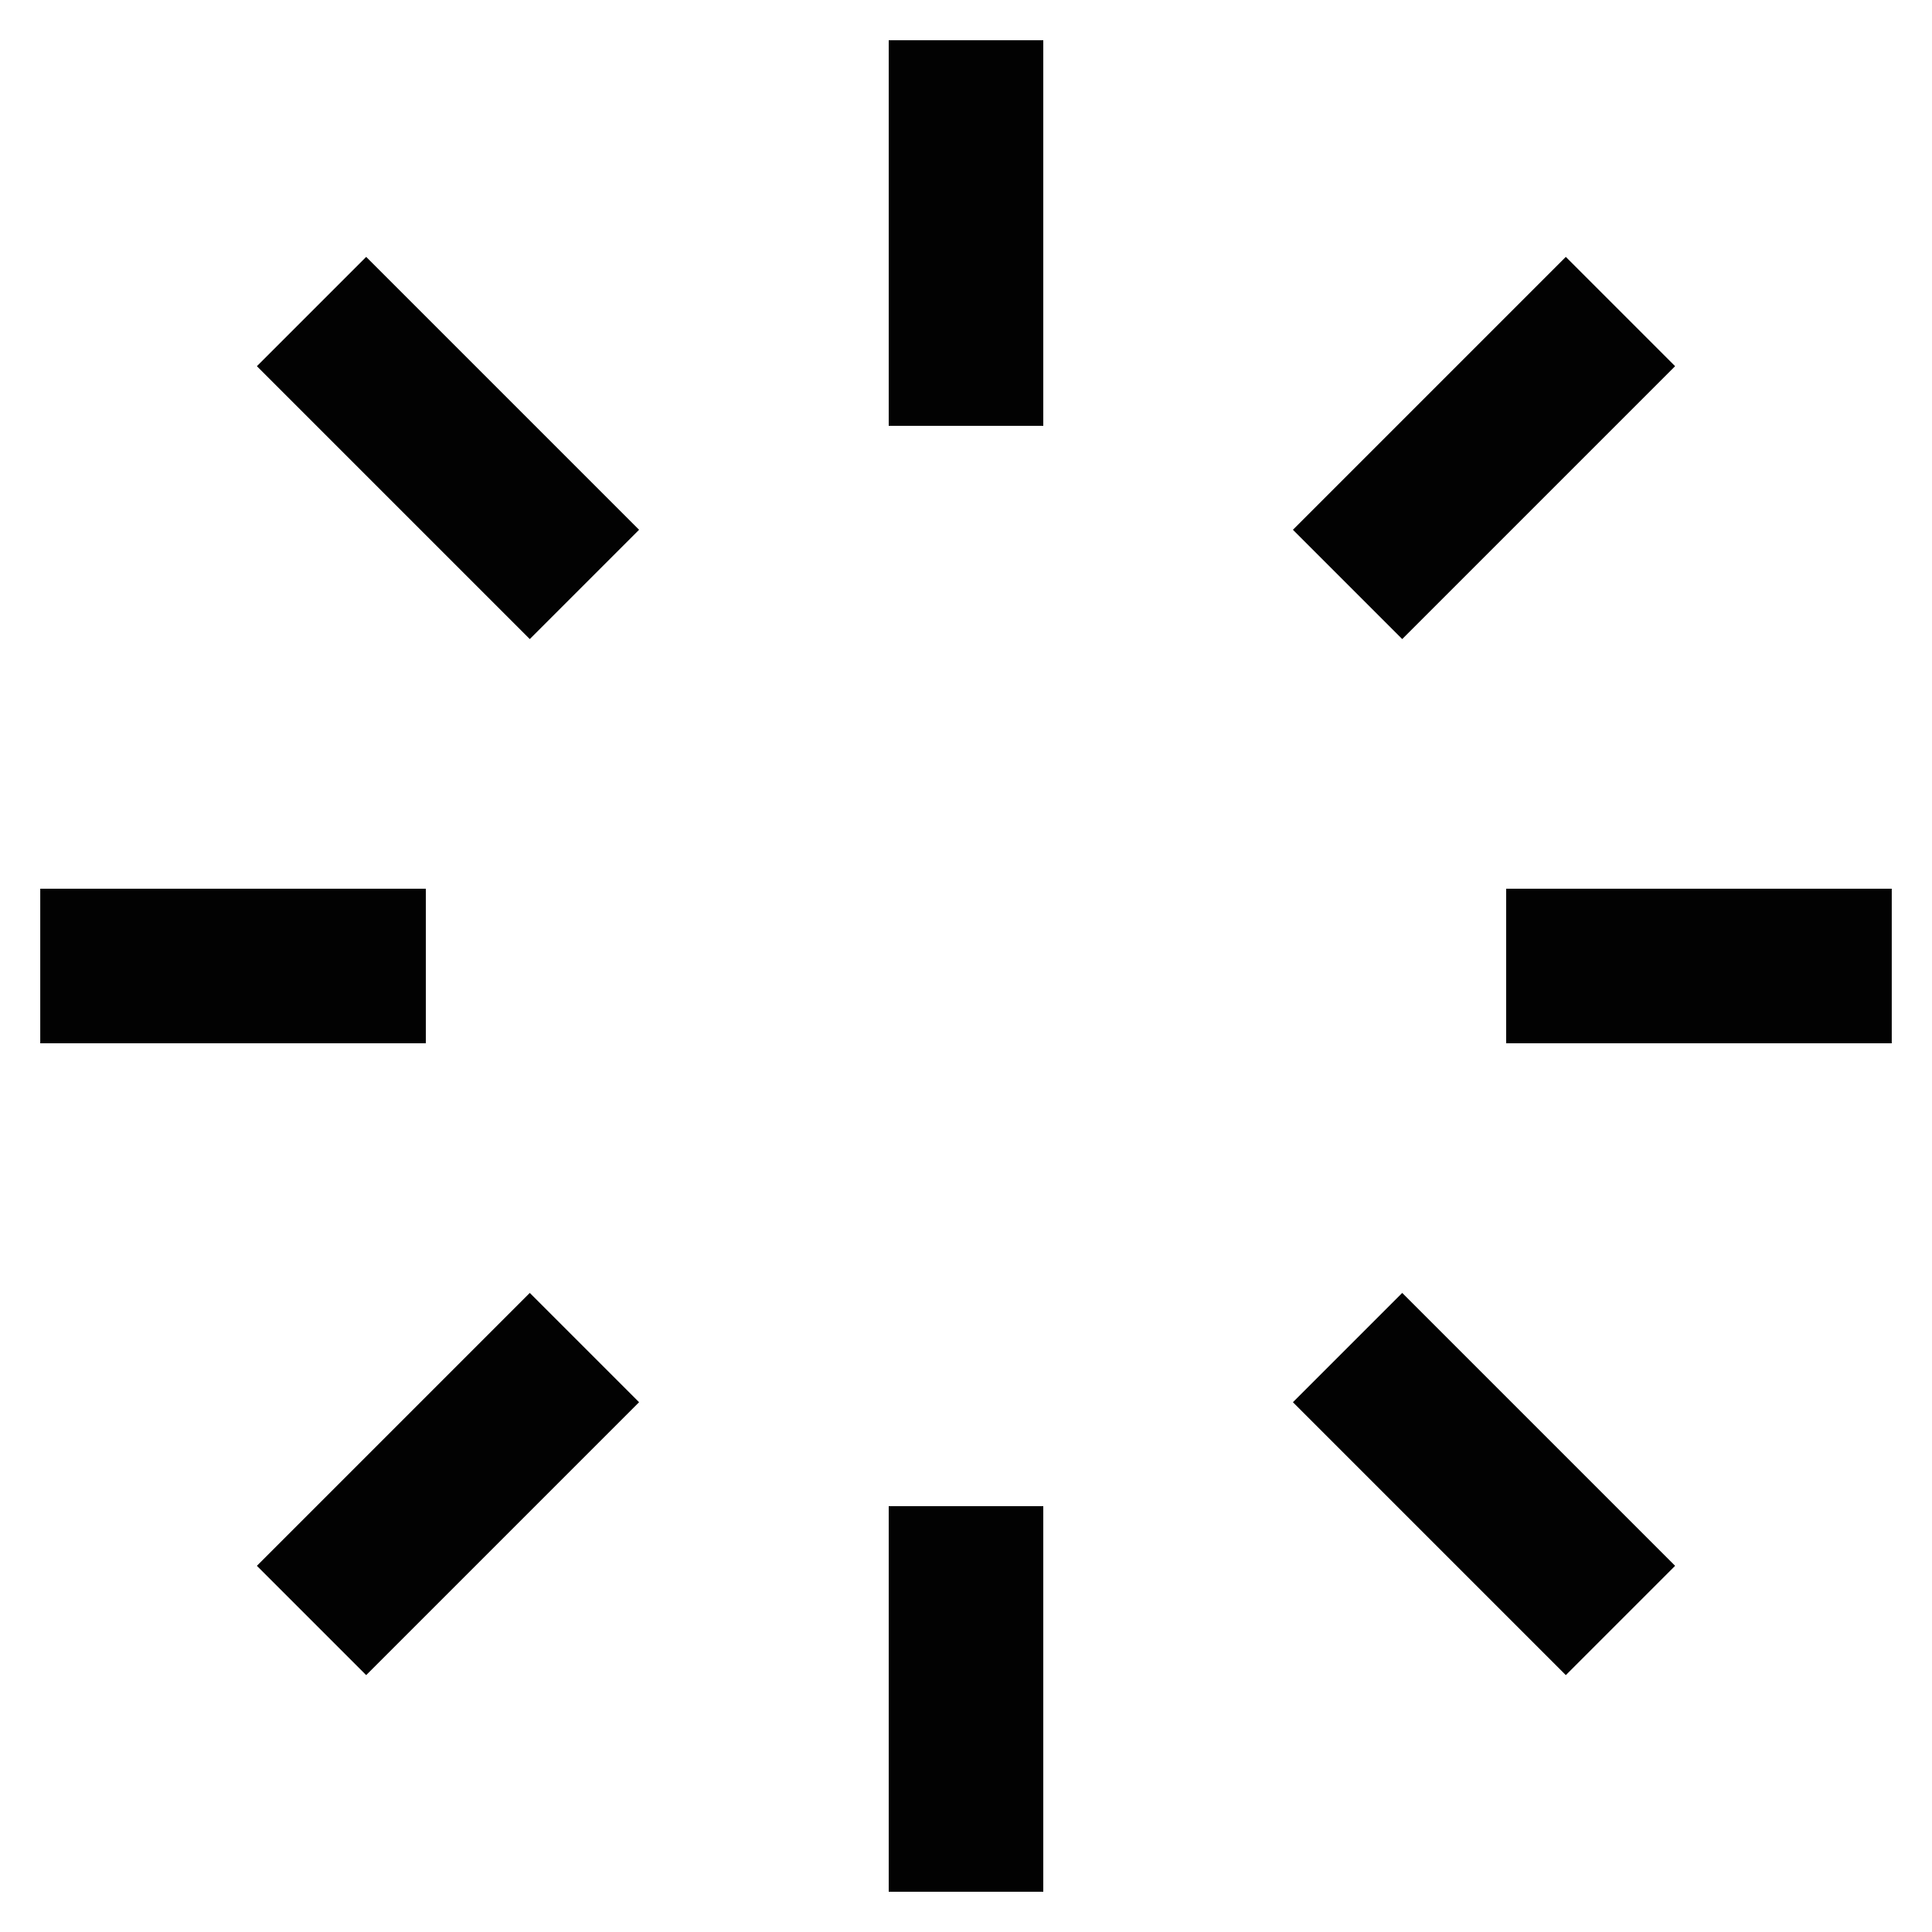
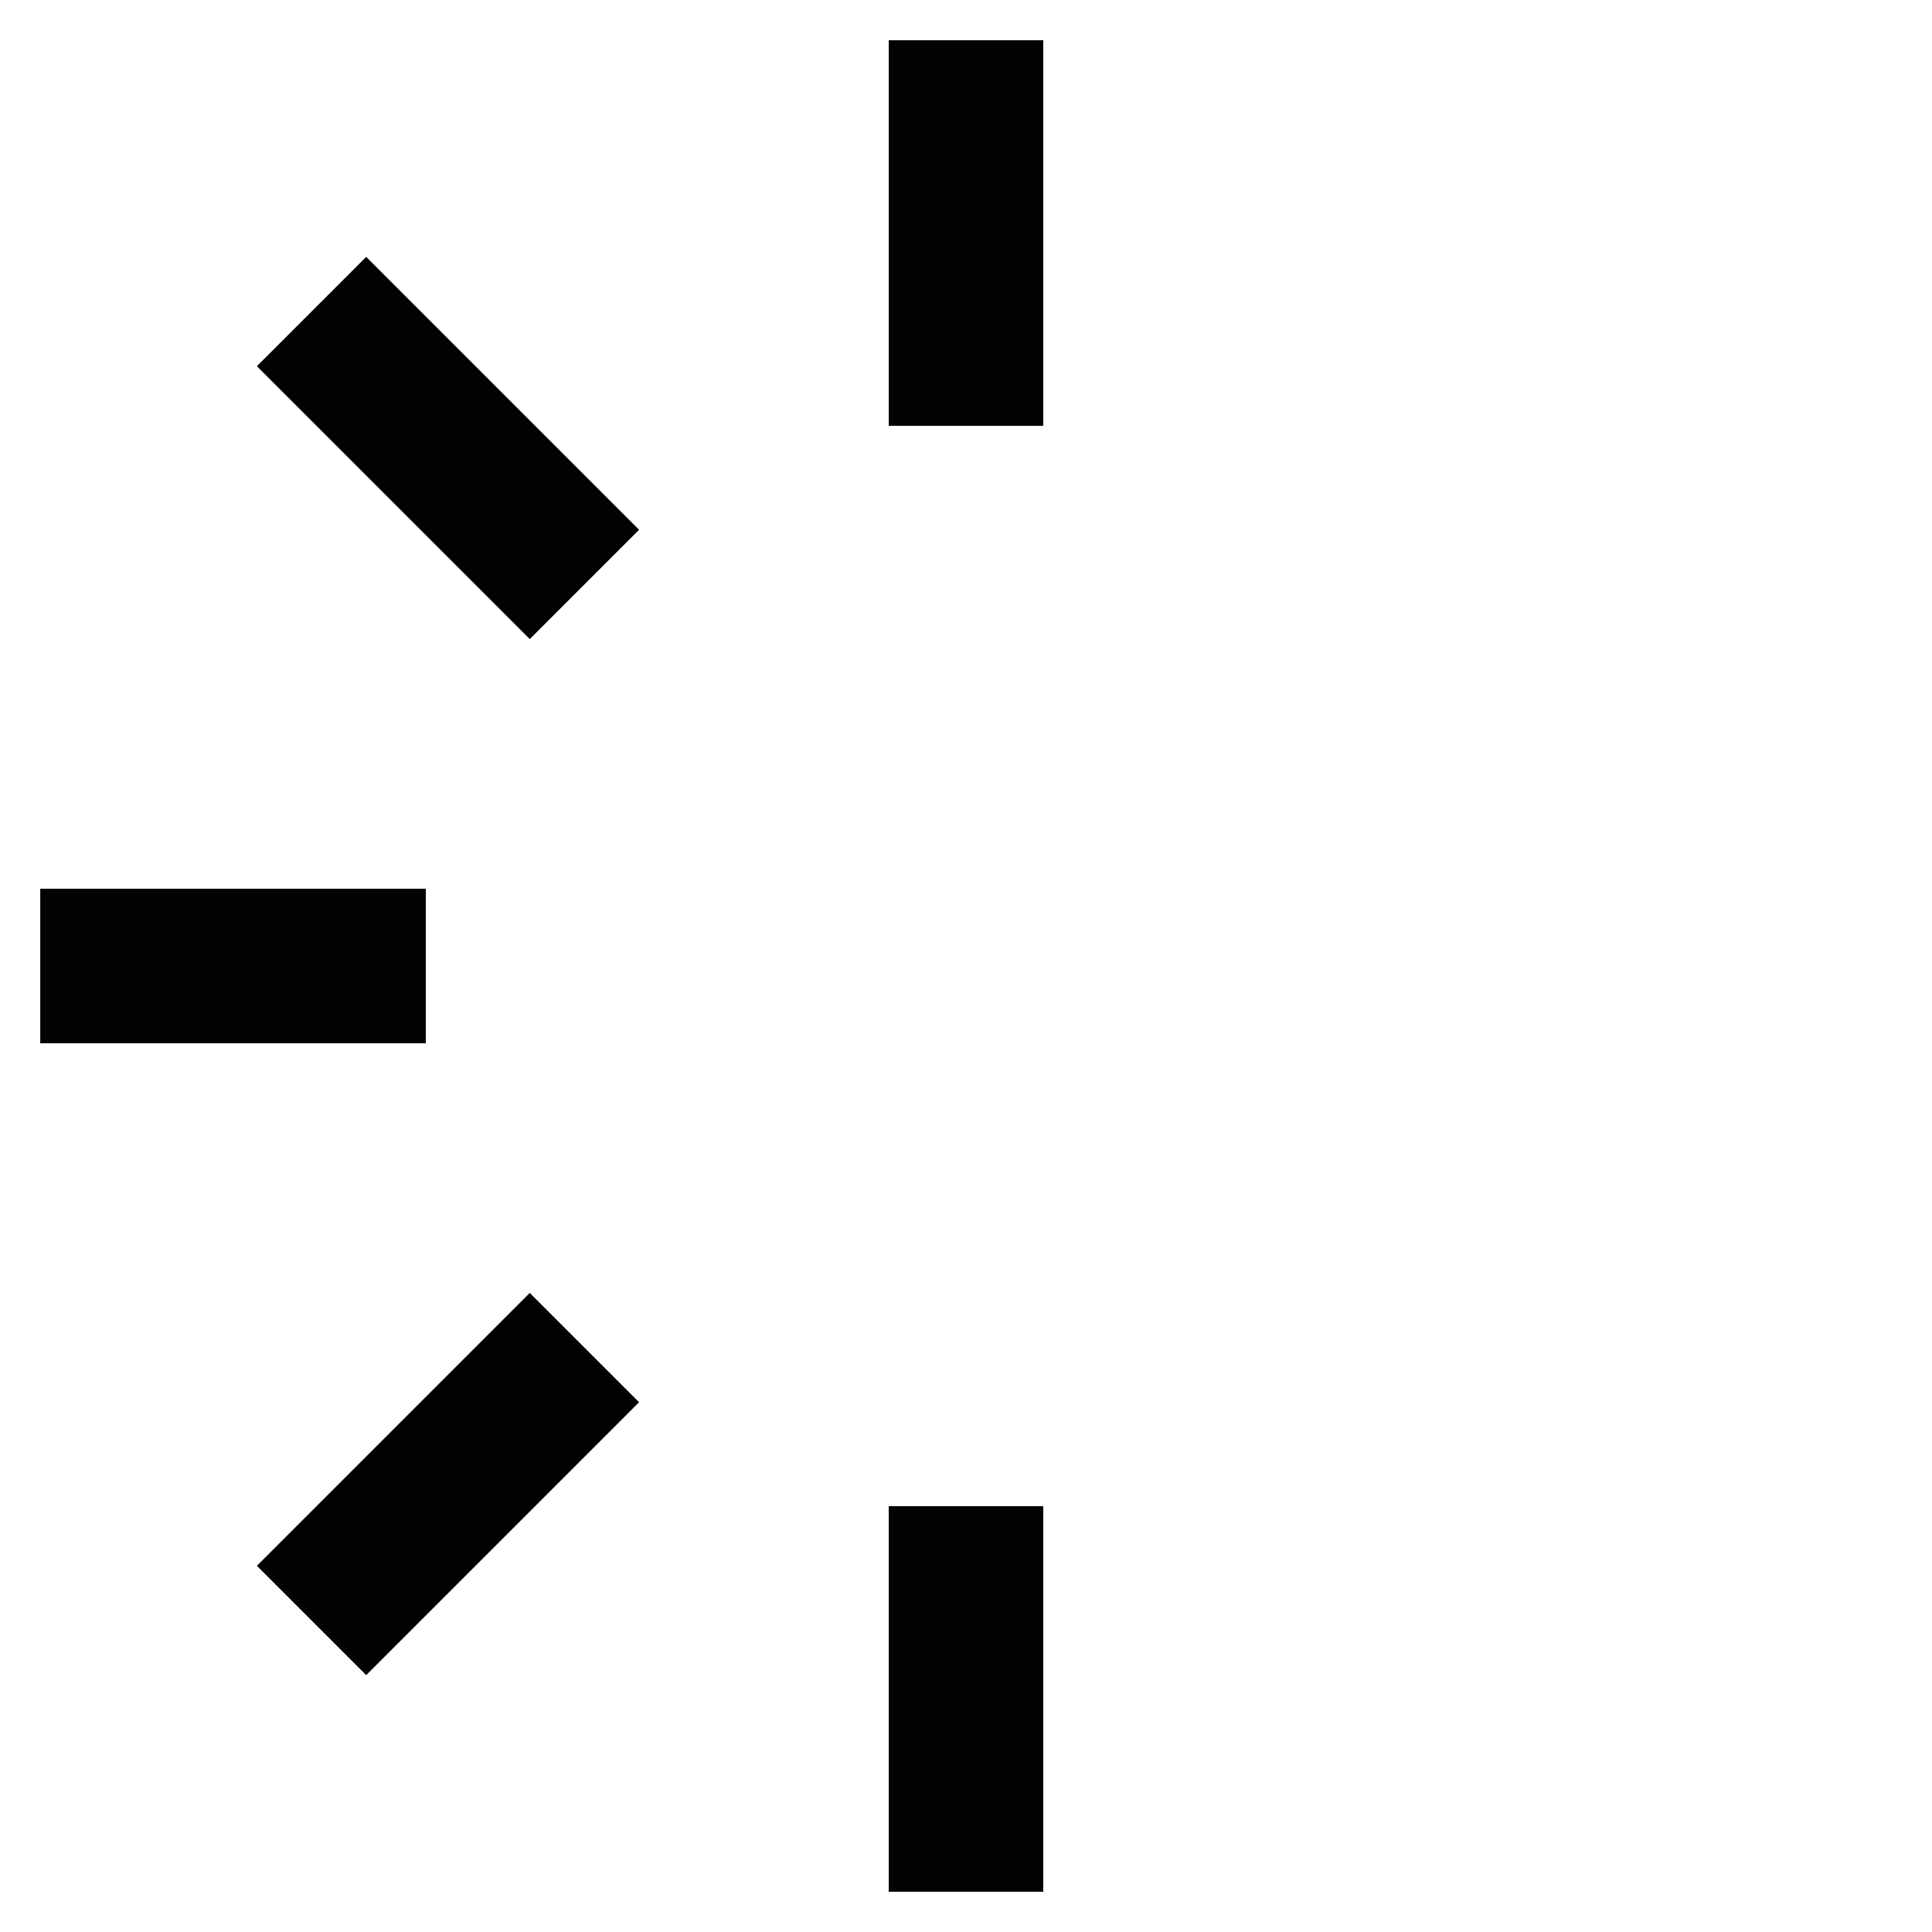
<svg xmlns="http://www.w3.org/2000/svg" width="800px" height="800px" viewBox="0 0 24 24" id="Layer_1" data-name="Layer 1">
  <defs>
    <style>.cls-1{fill:none;stroke:#020202;stroke-miterlimit:10;stroke-width:1.92px;}</style>
  </defs>
  <line class="cls-1" x1="12" y1="0.5" x2="12" y2="5.29" />
  <line class="cls-1" x1="12" y1="18.71" x2="12" y2="23.5" />
-   <line class="cls-1" x1="23.5" y1="12" x2="18.71" y2="12" />
  <line class="cls-1" x1="5.29" y1="12" x2="0.5" y2="12" />
-   <line class="cls-1" x1="20.13" y1="3.87" x2="16.74" y2="7.26" />
  <line class="cls-1" x1="7.26" y1="16.74" x2="3.87" y2="20.13" />
-   <line class="cls-1" x1="20.13" y1="20.13" x2="16.74" y2="16.74" />
  <line class="cls-1" x1="7.26" y1="7.26" x2="3.87" y2="3.87" />
</svg>